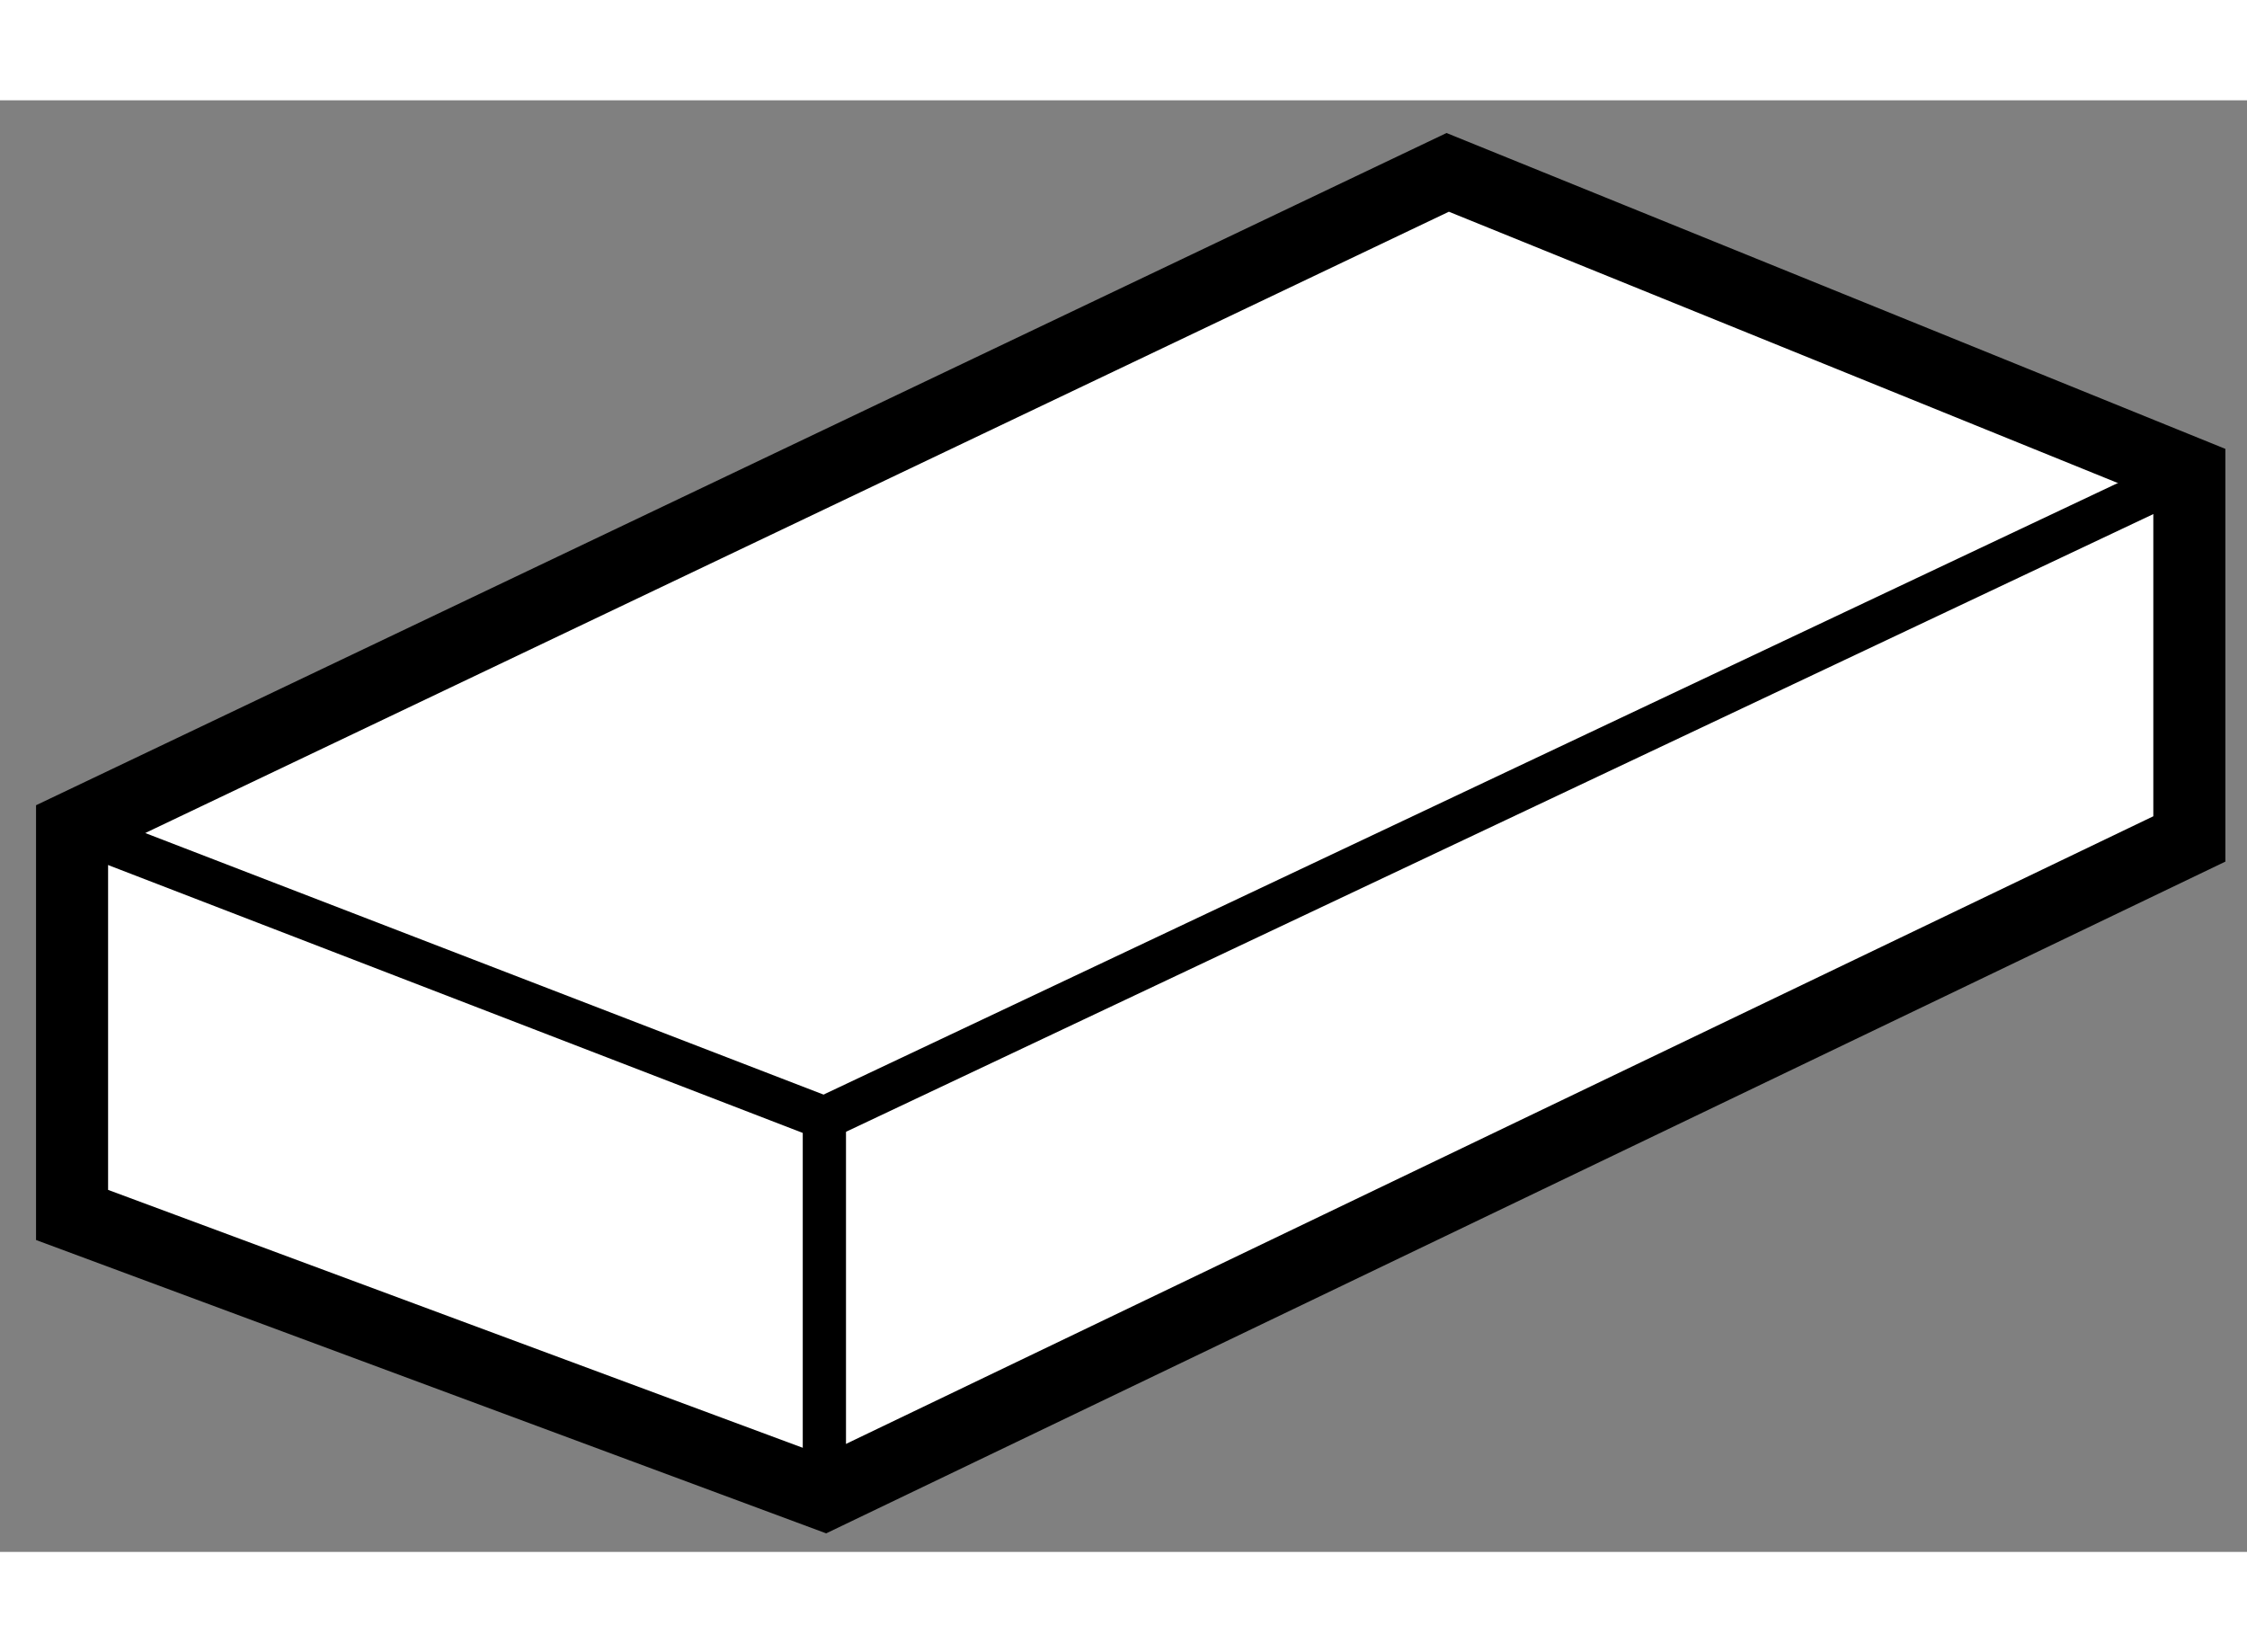
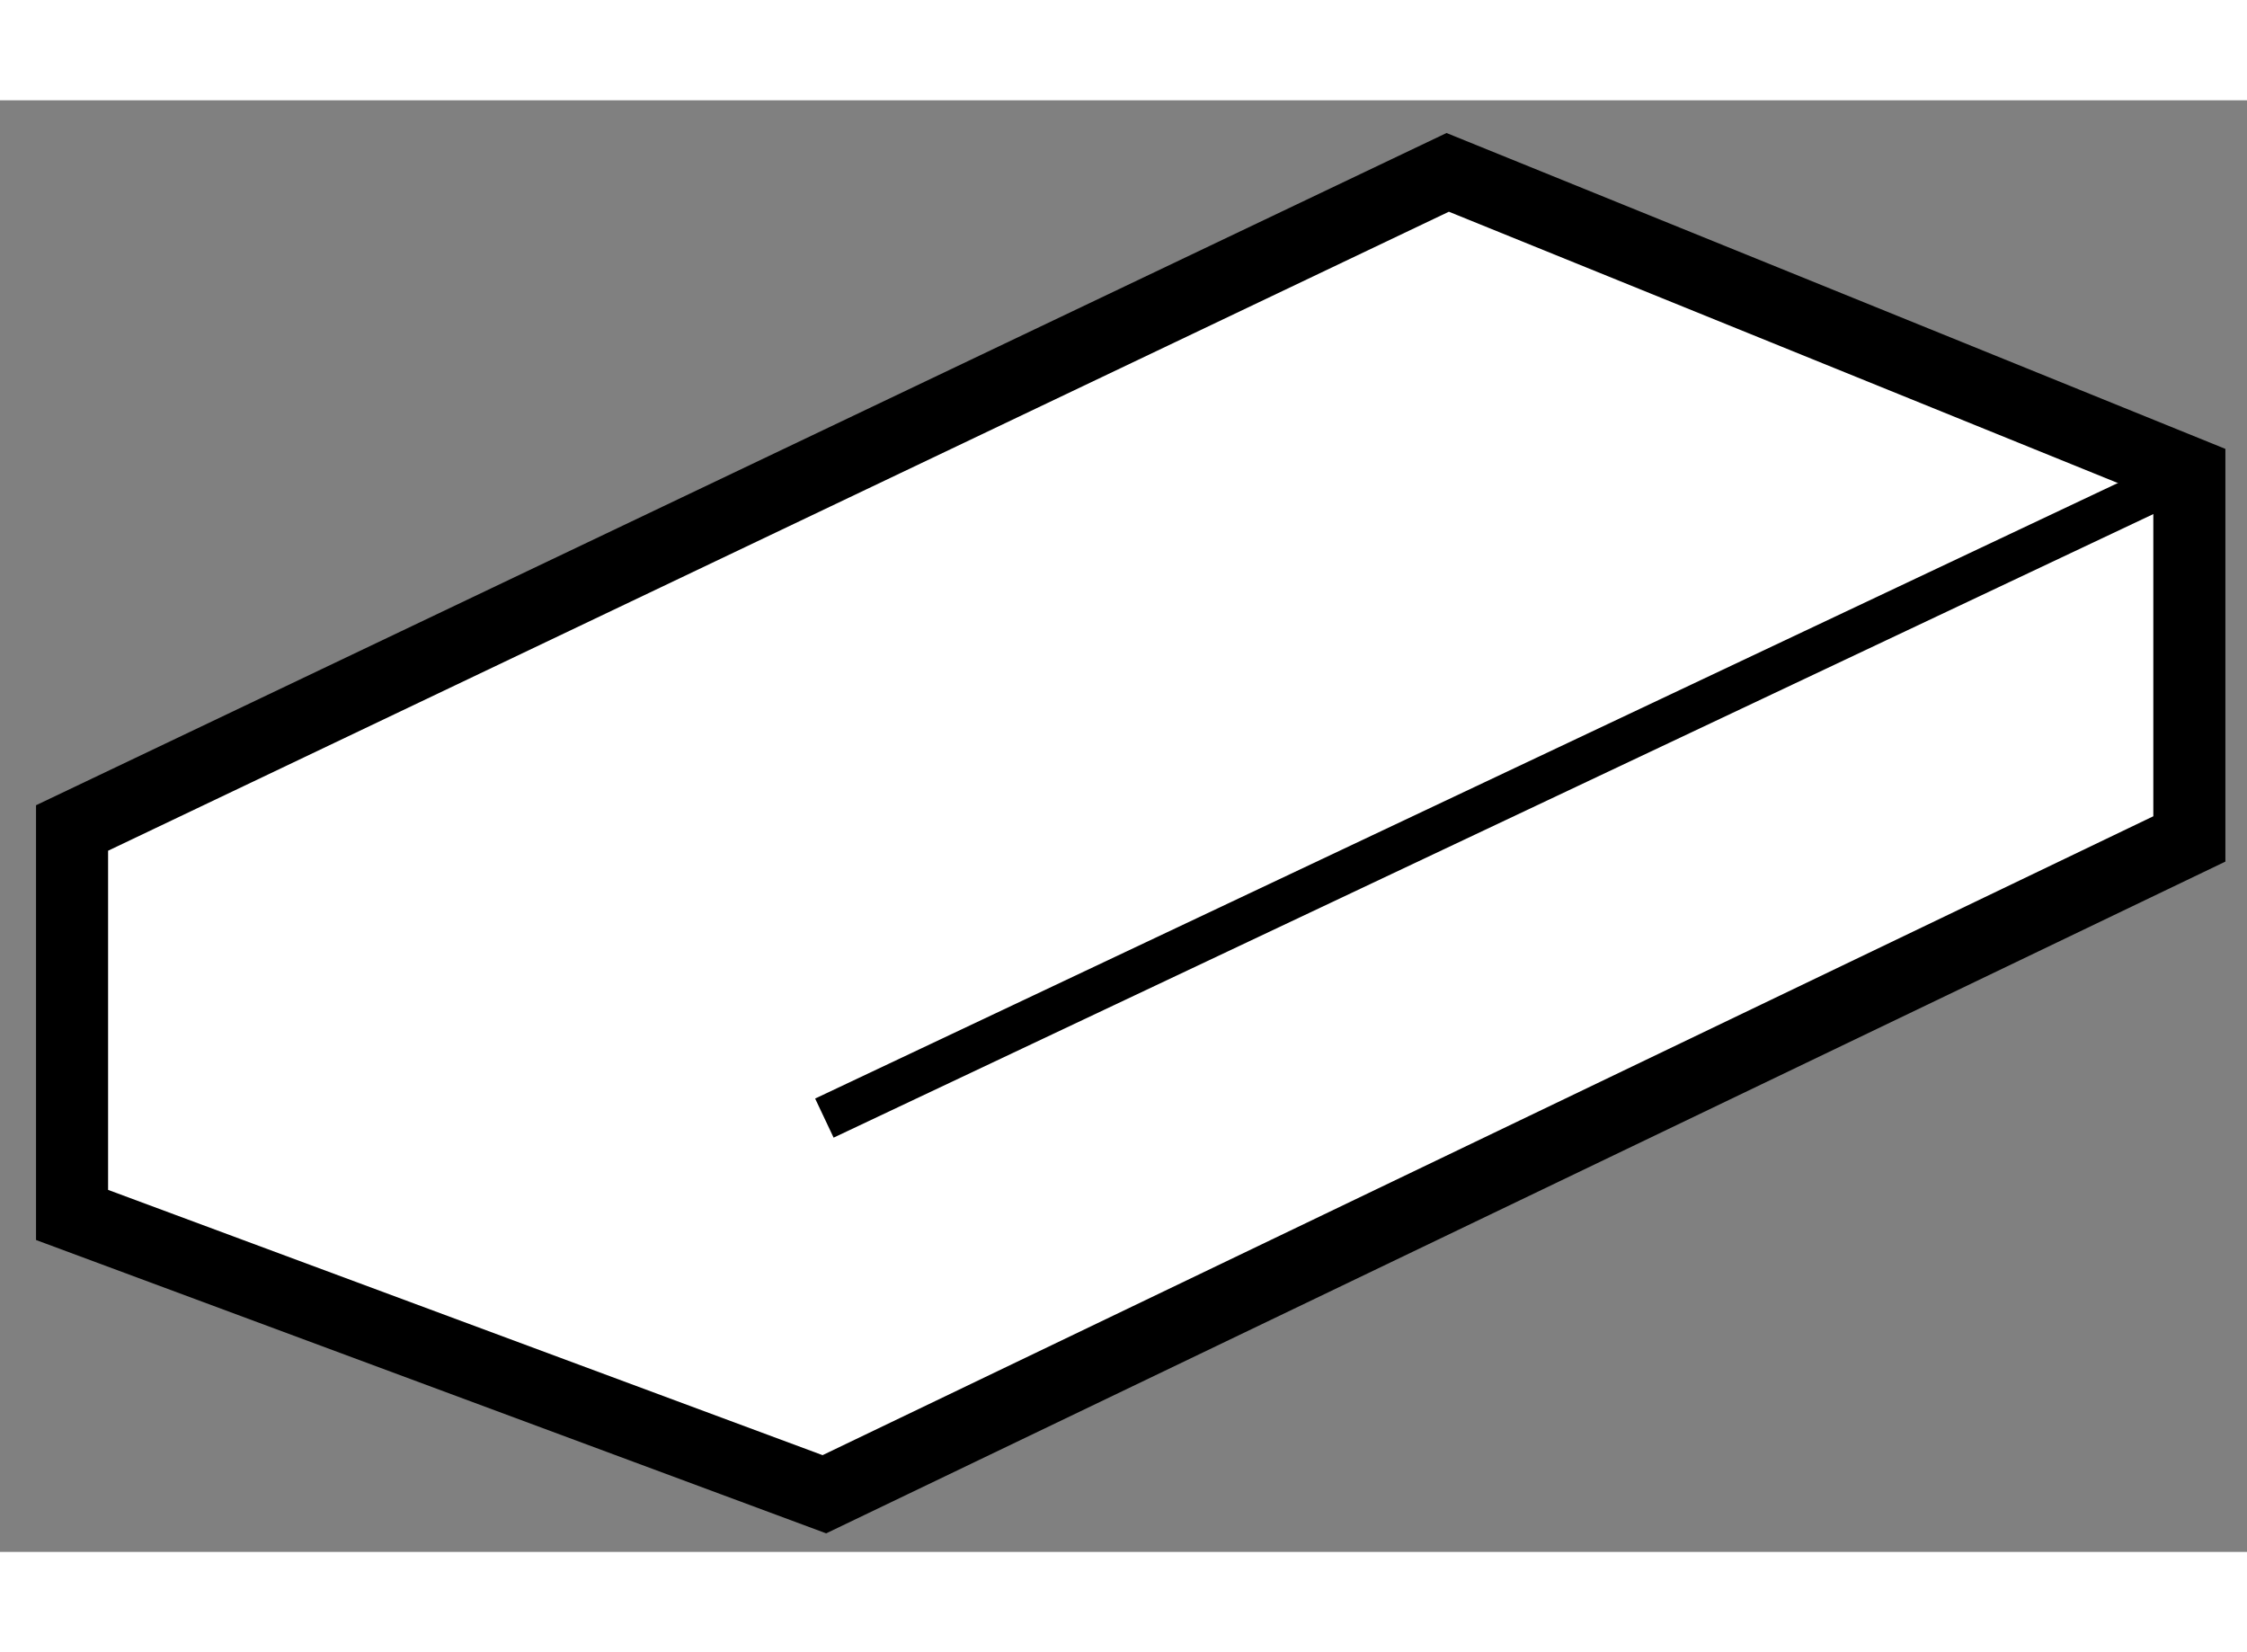
<svg xmlns="http://www.w3.org/2000/svg" version="1.1" x="0px" y="0px" width="244.8px" height="180px" viewBox="108.53 55.188 15.591 10.072" enable-background="new 0 0 244.8 180" xml:space="preserve">
  <rect x="108.53" y="55.188" width="15.591" height="10.072" fill="#808080" stroke="none" />
  <g>
    <polygon fill="#FFFFFF" stroke="#000000" stroke-width="0.5" points="109.03,60.237 109.03,62.922 114.25,64.86 123.721,60.313      123.721,57.775 118.575,55.688   " />
-     <polyline fill="none" stroke="#000000" stroke-width="0.3" points="114.25,64.86 114.25,62.25 109.03,60.237   " />
    <line fill="none" stroke="#000000" stroke-width="0.3" x1="114.25" y1="62.25" x2="123.721" y2="57.775" />
  </g>
</svg>